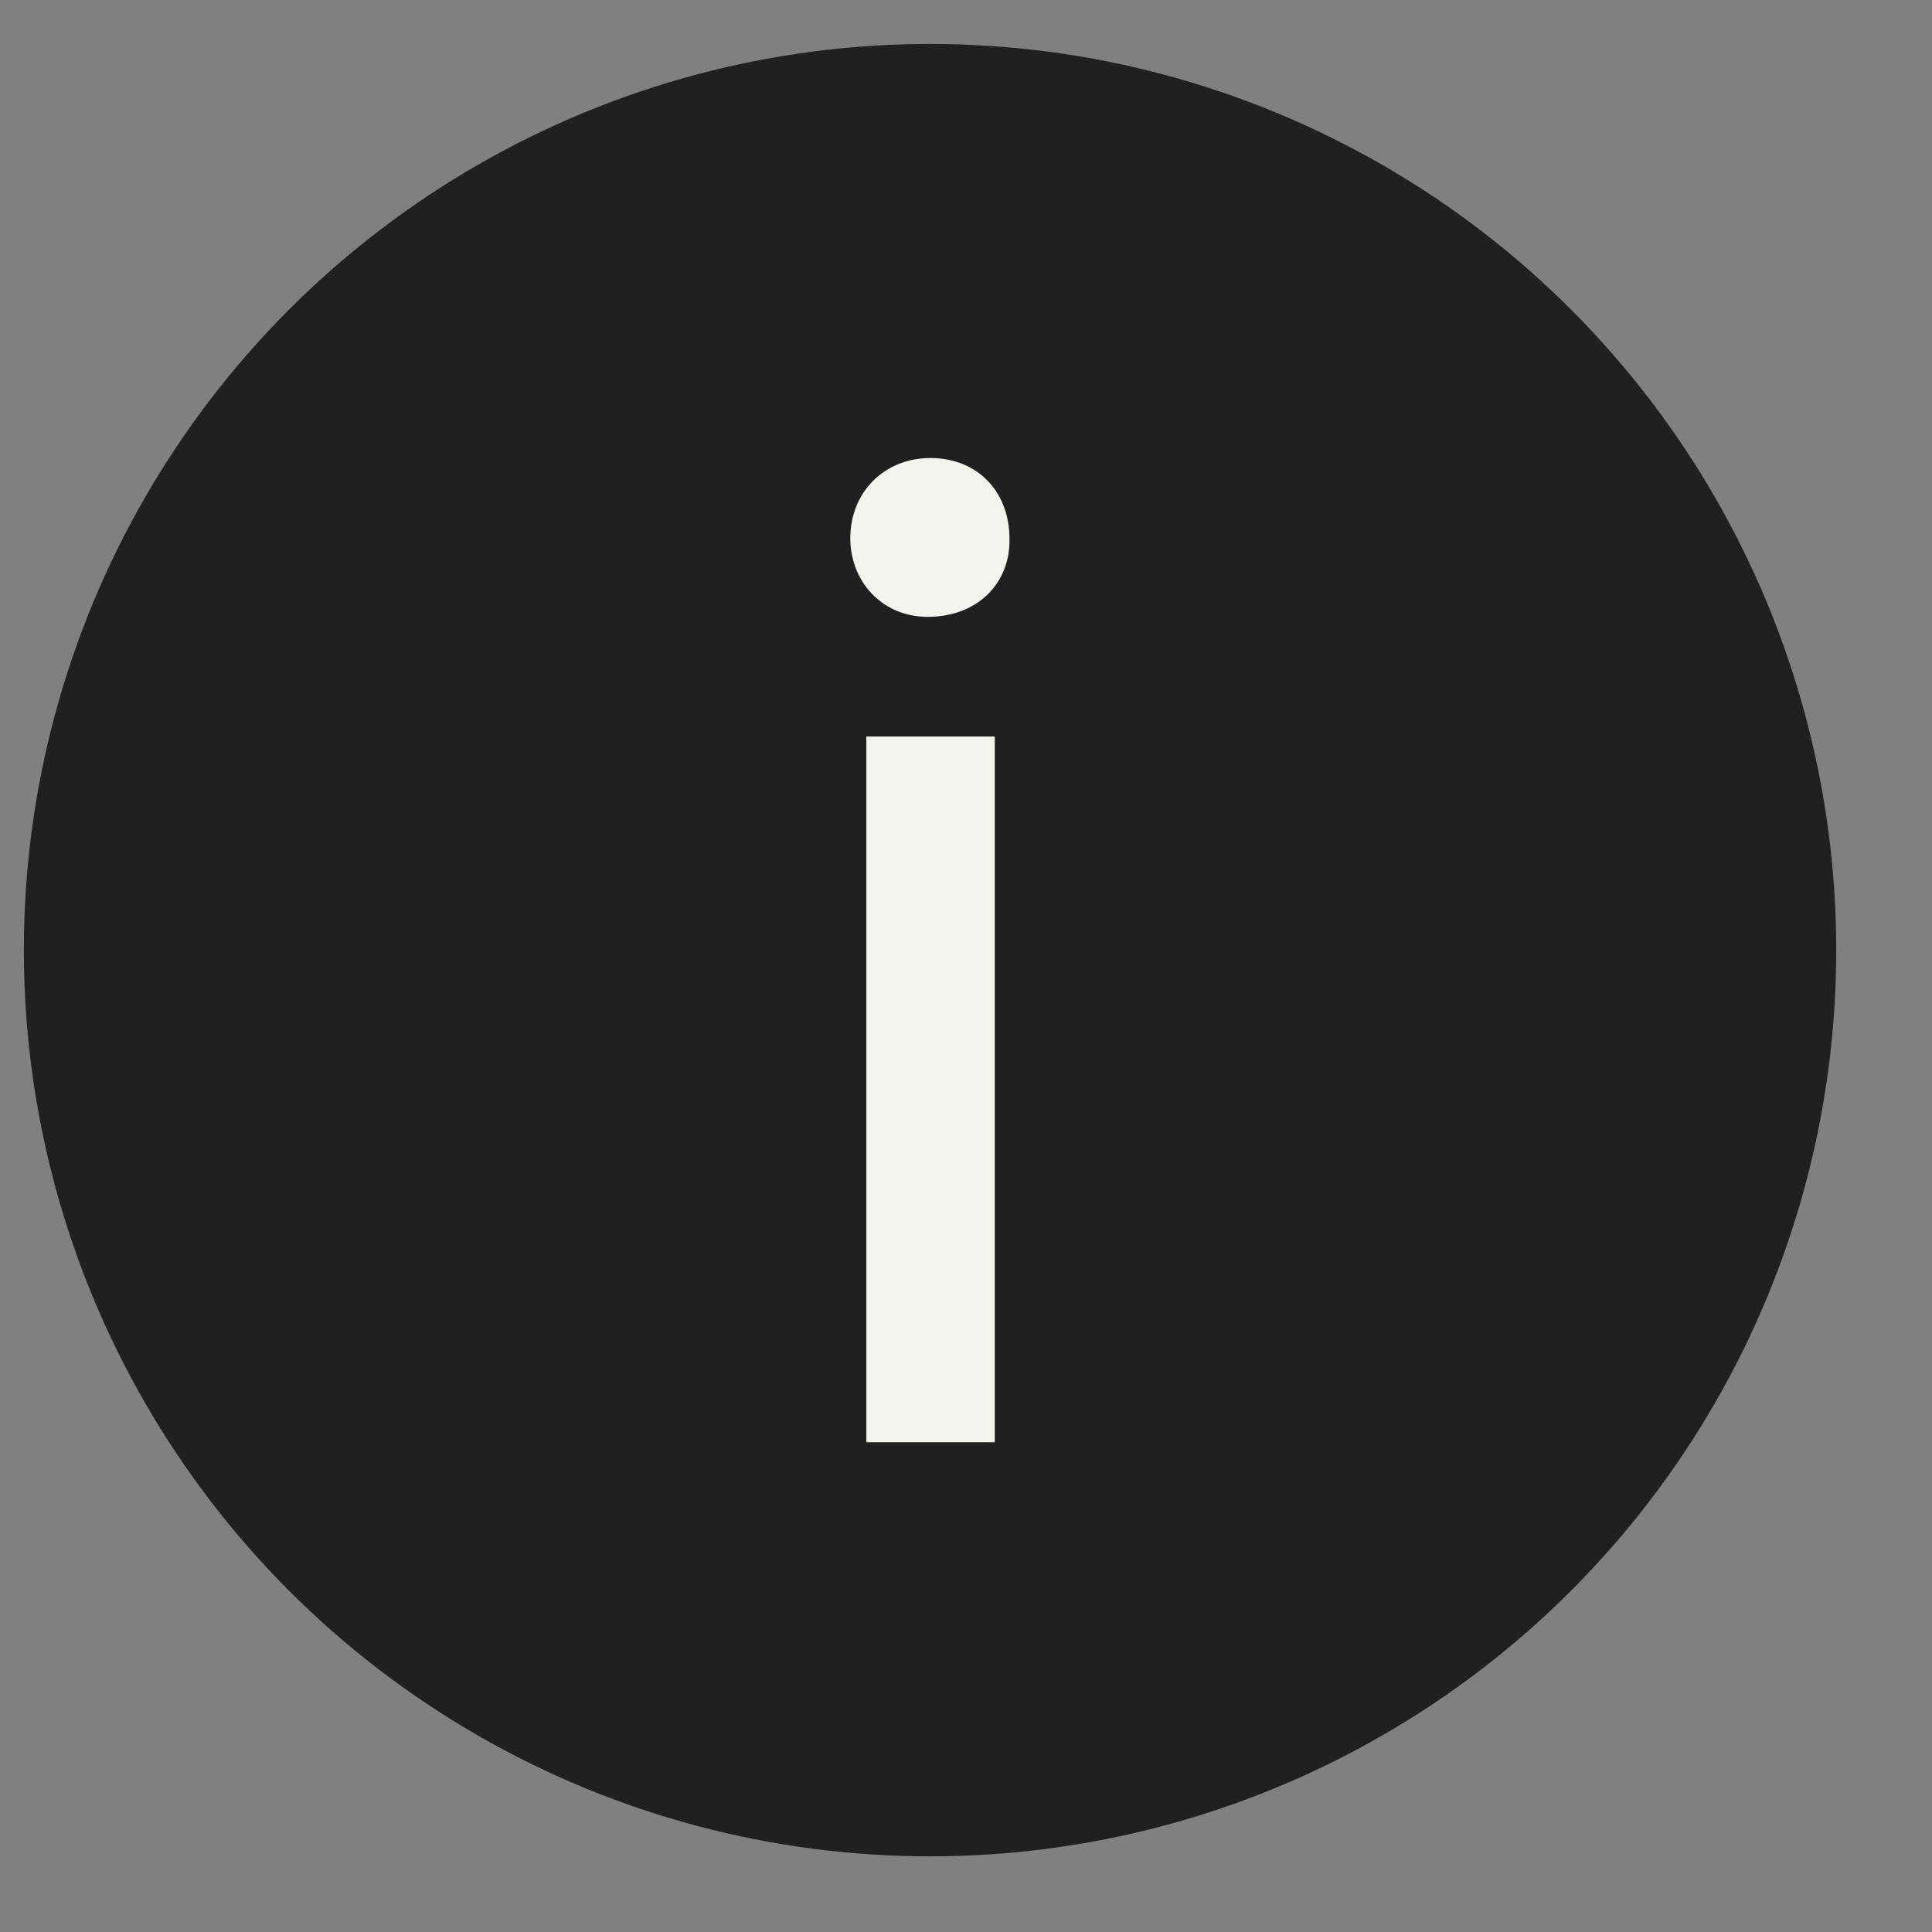
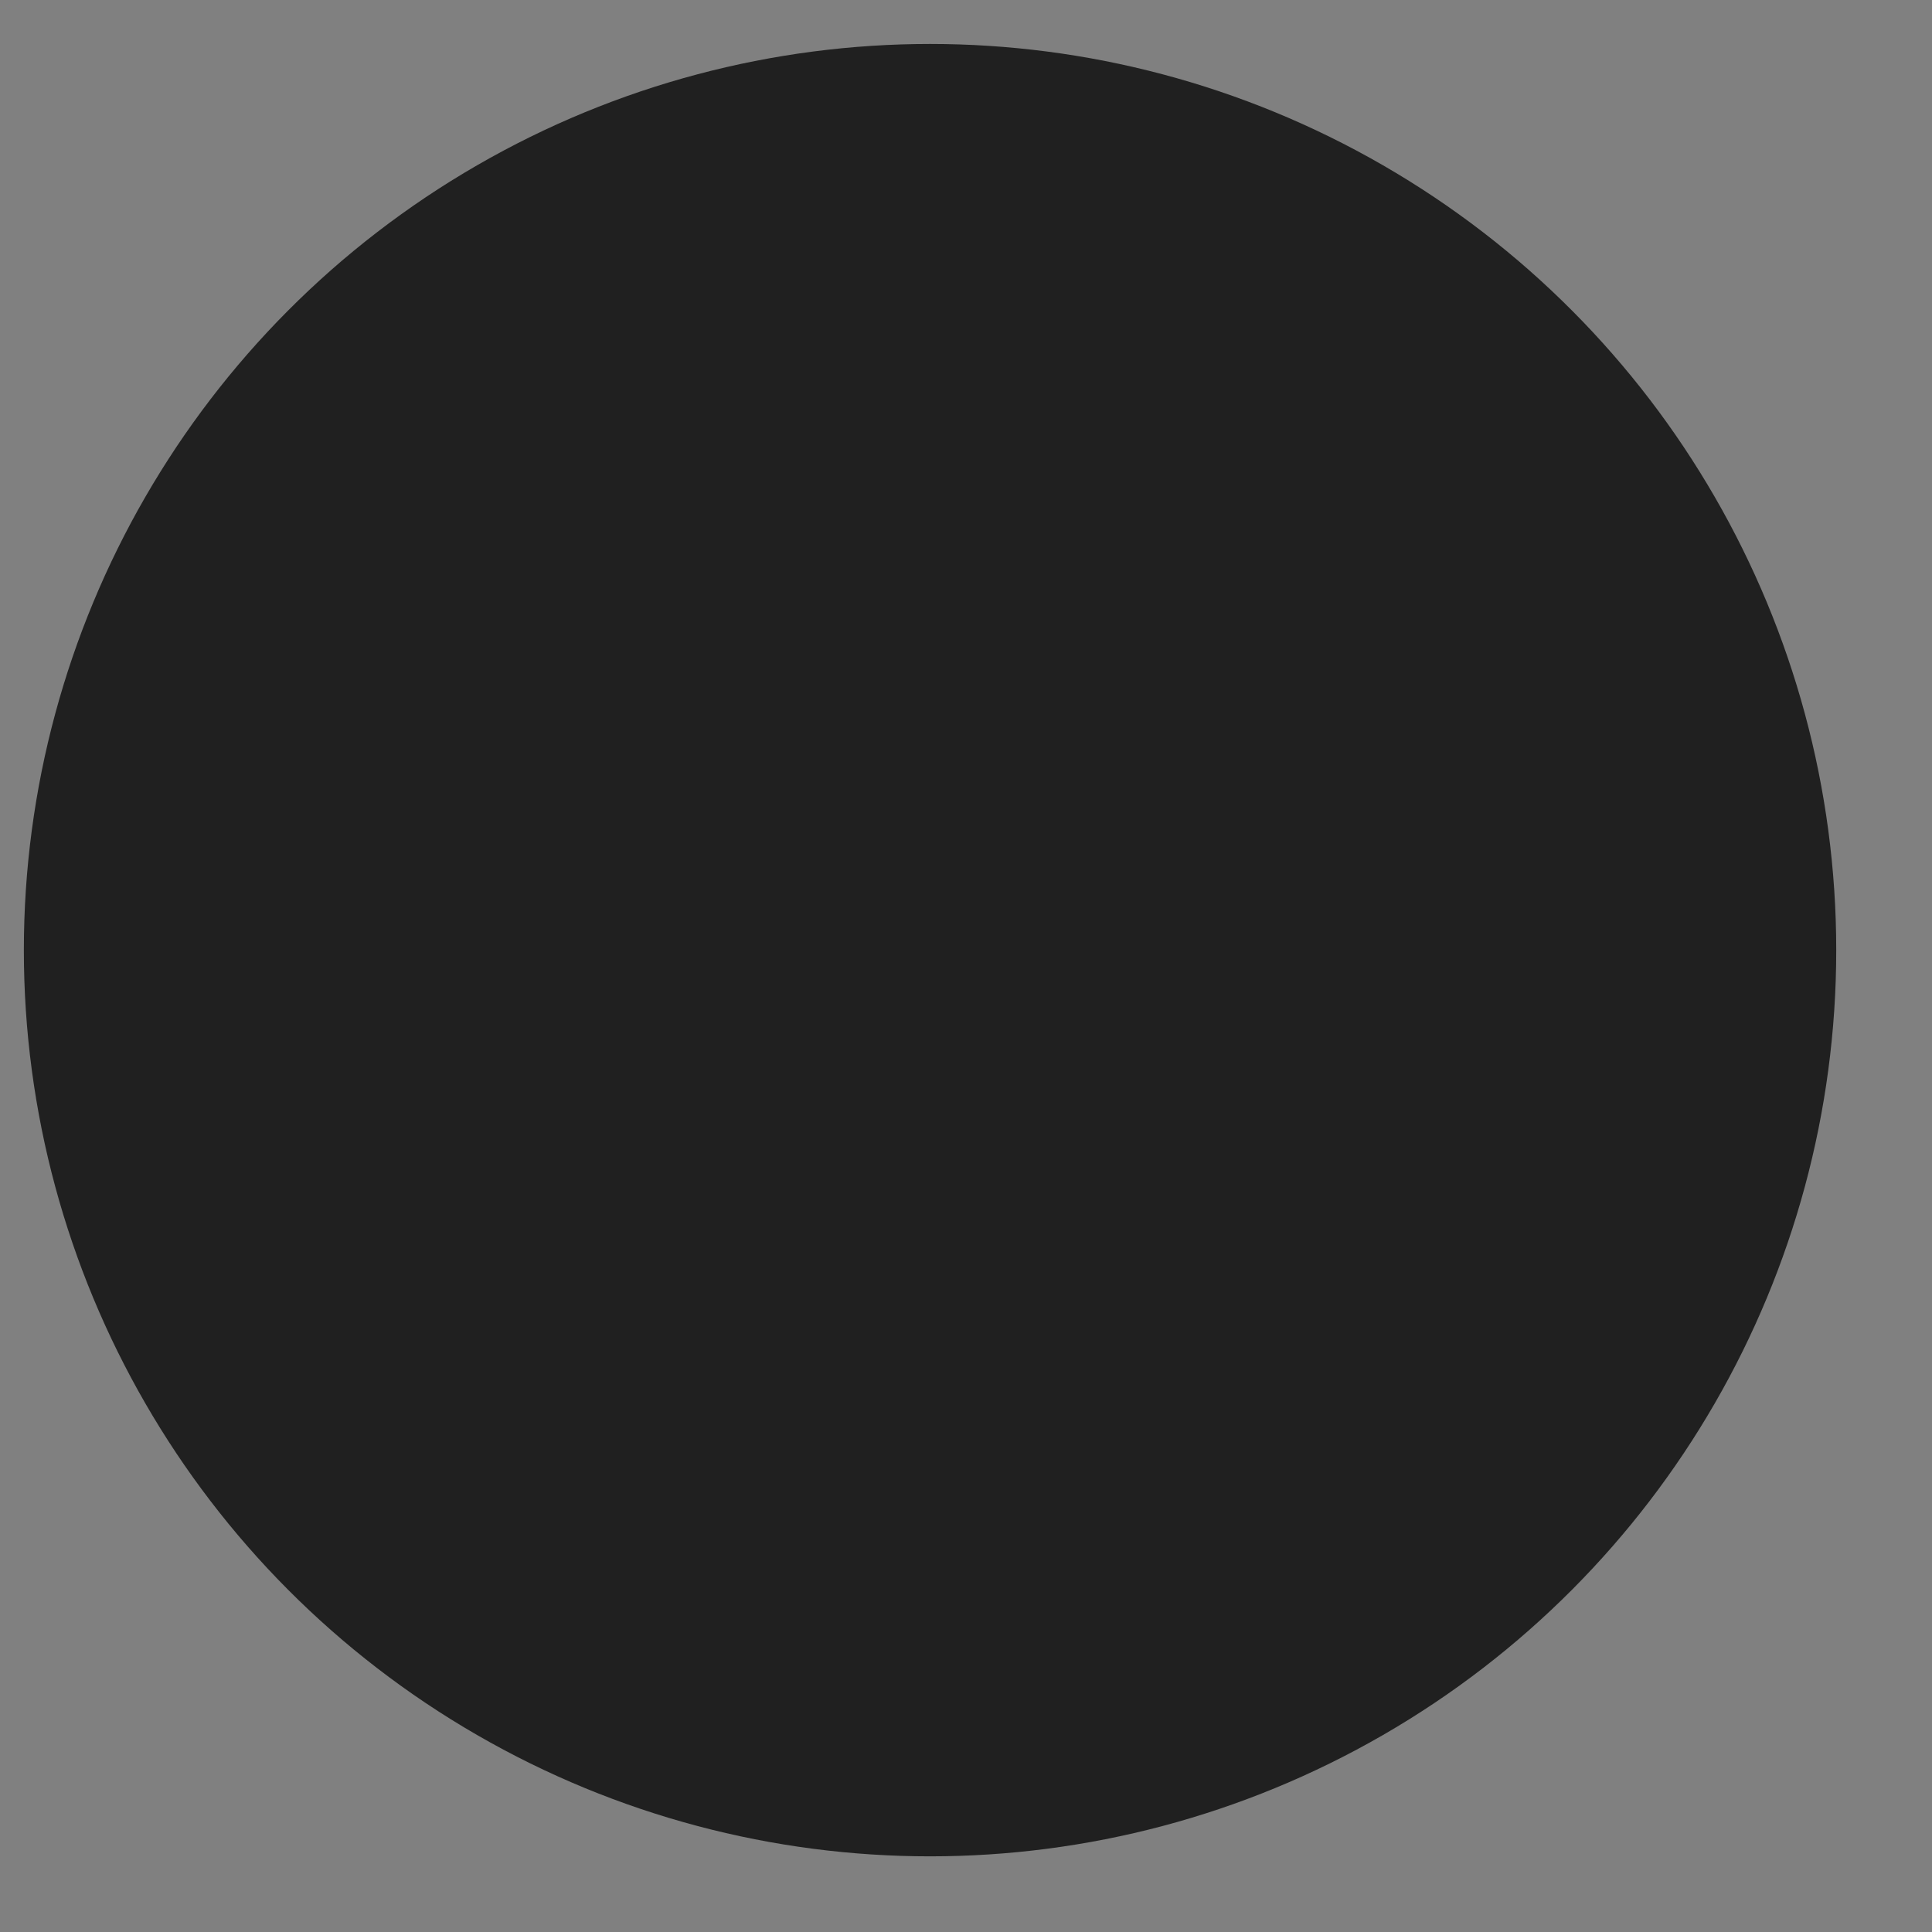
<svg xmlns="http://www.w3.org/2000/svg" viewBox="0 0 56.69 56.69">
  <rect x="0" y="0" width="56.69" height="56.69" fill="#808080" stroke="none" />
  <circle cx="27.29" cy="27.88" r="26.59" fill="#202020" />
-   <path d="M29.62 15.79c.04 1.28-.9 2.31-2.4 2.31-1.33 0-2.27-1.03-2.27-2.31 0-1.33.98-2.35 2.35-2.35 1.42 0 2.32 1.03 2.32 2.35zm-4.2 26.54V21.61h3.77v20.71h-3.77z" fill="#f4f4ef" />
</svg>